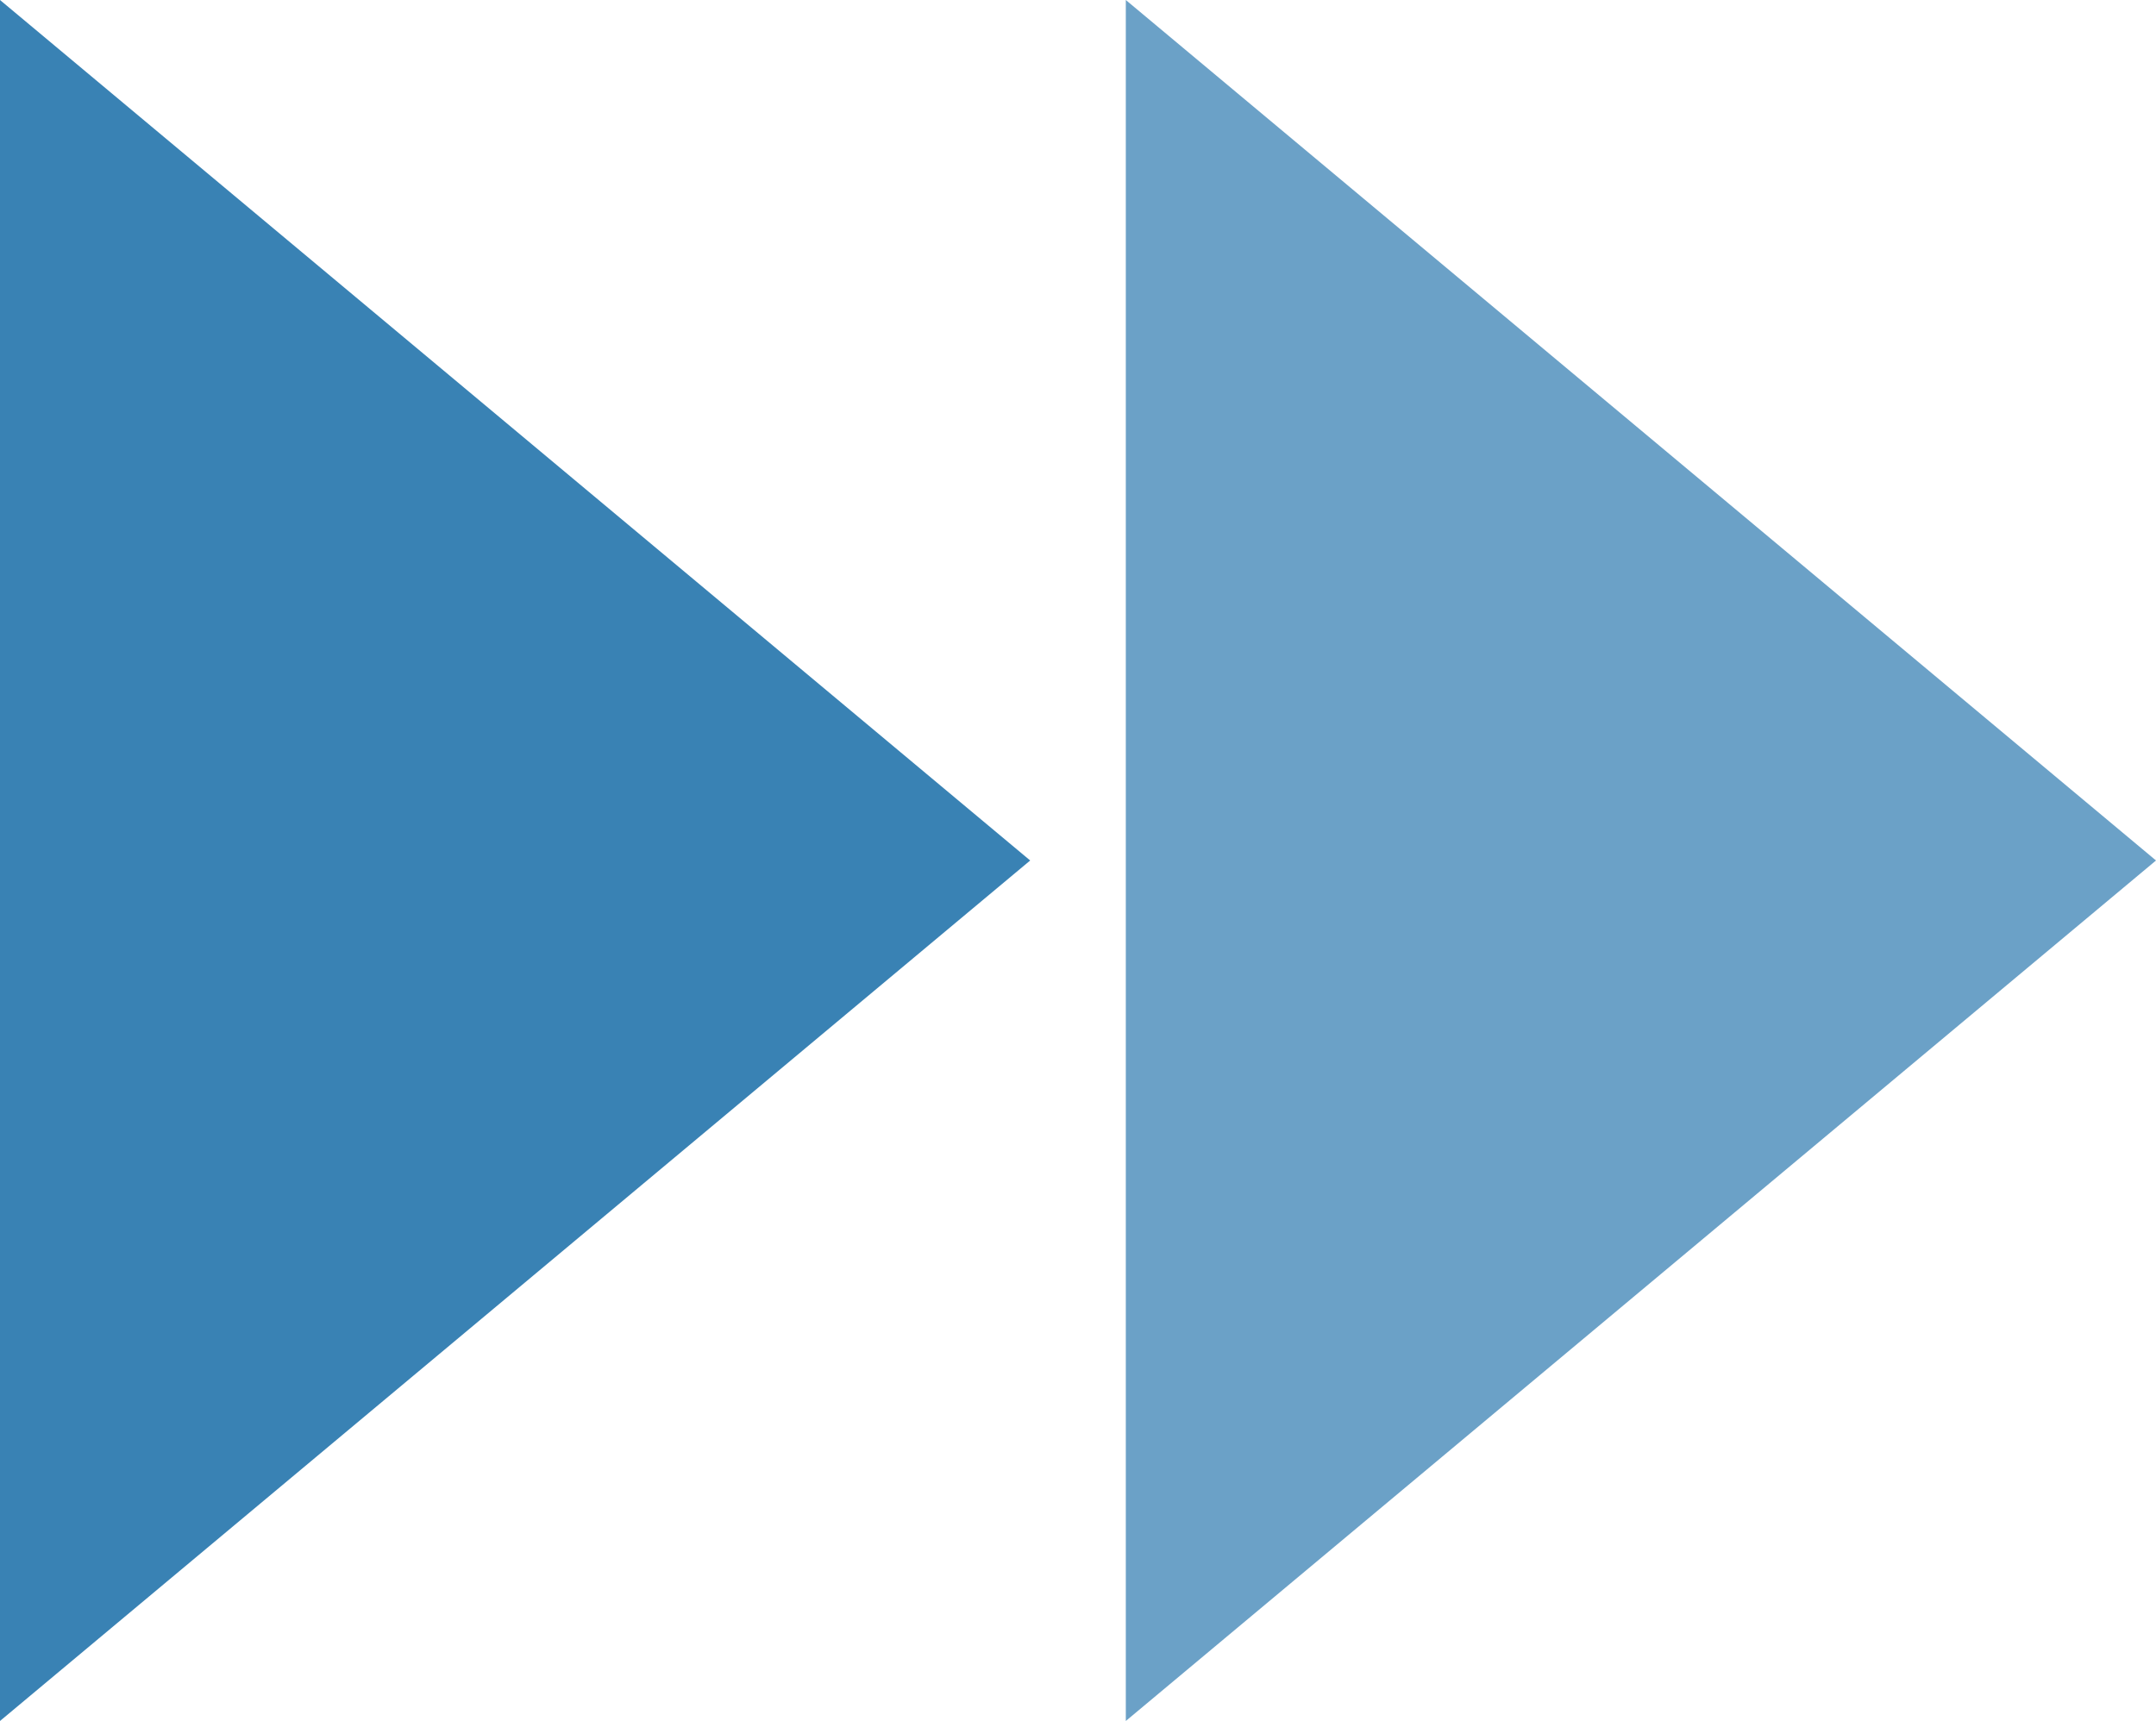
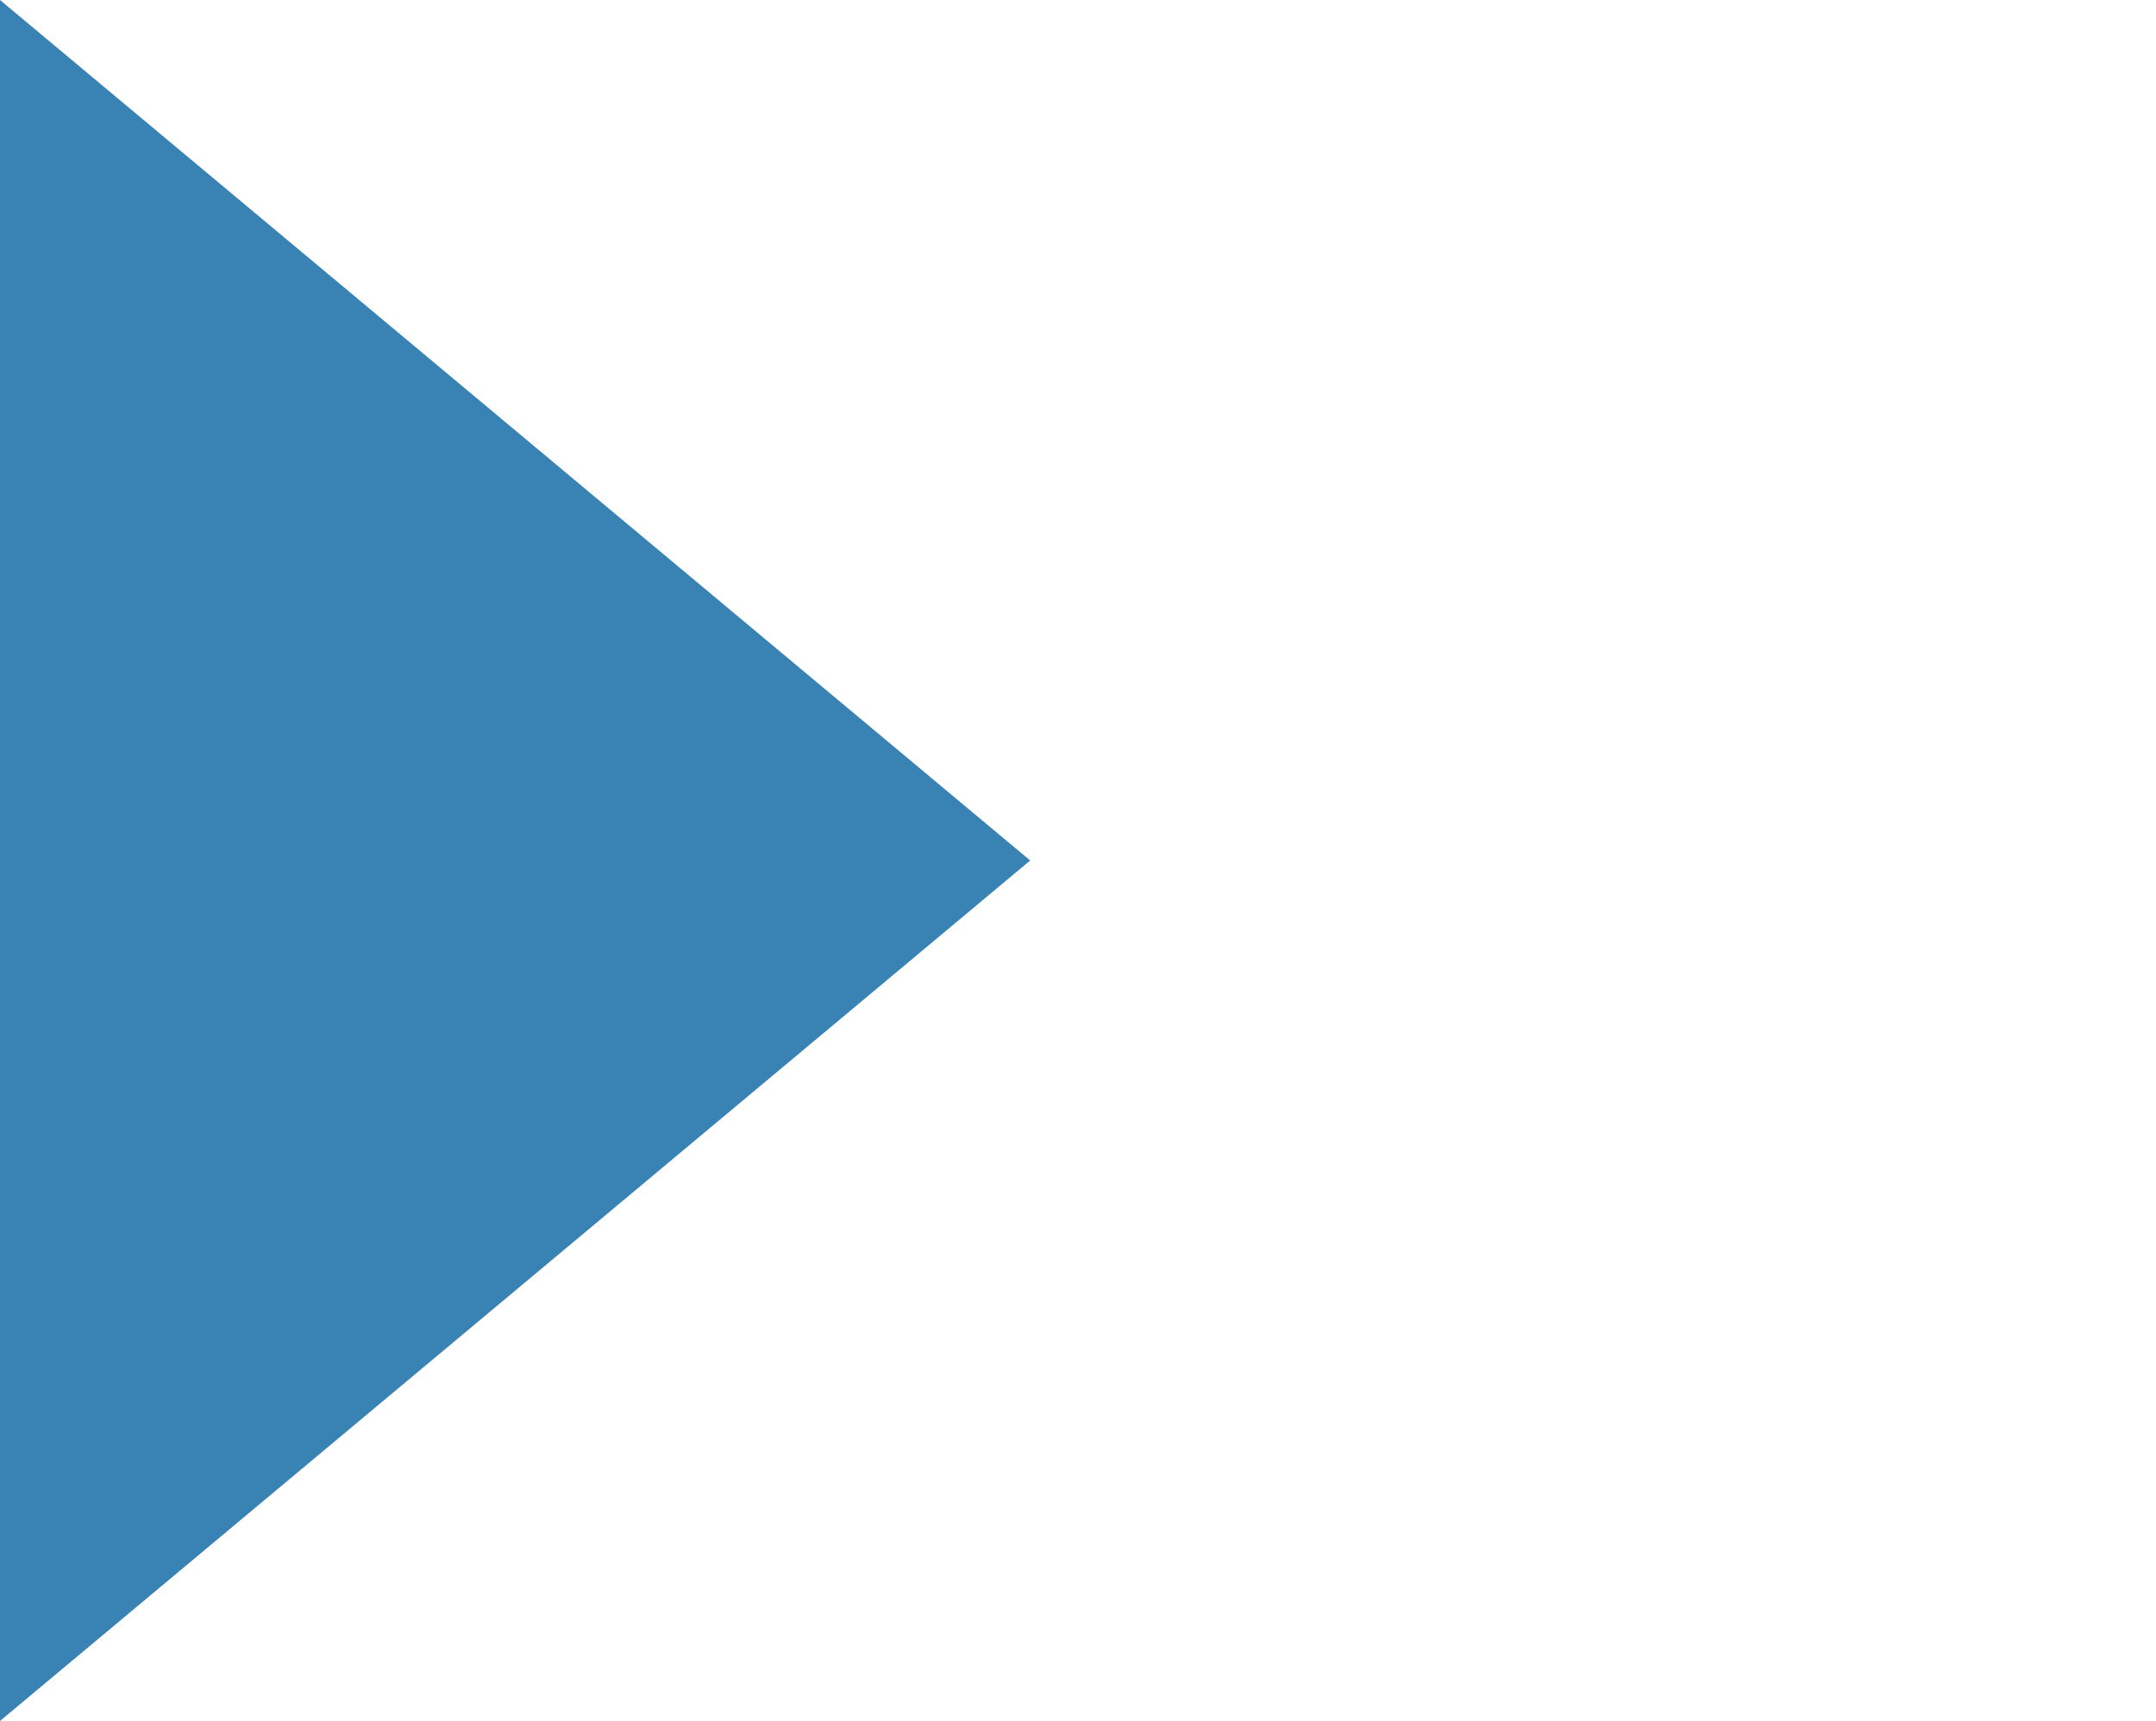
<svg xmlns="http://www.w3.org/2000/svg" id="_圖層_1" data-name="圖層_1" version="1.1" viewBox="0 0 29.76 23.76">
  <defs>
    <style>
      .st0 {
        fill: #6ba1c7;
      }

      .st1 {
        fill: #3982b4;
      }
    </style>
  </defs>
  <polygon class="st1" points="14.22 11.88 0 0 0 23.76 14.22 11.88" />
-   <polygon class="st0" points="29.76 11.88 15.54 0 15.54 23.76 29.76 11.88" />
</svg>